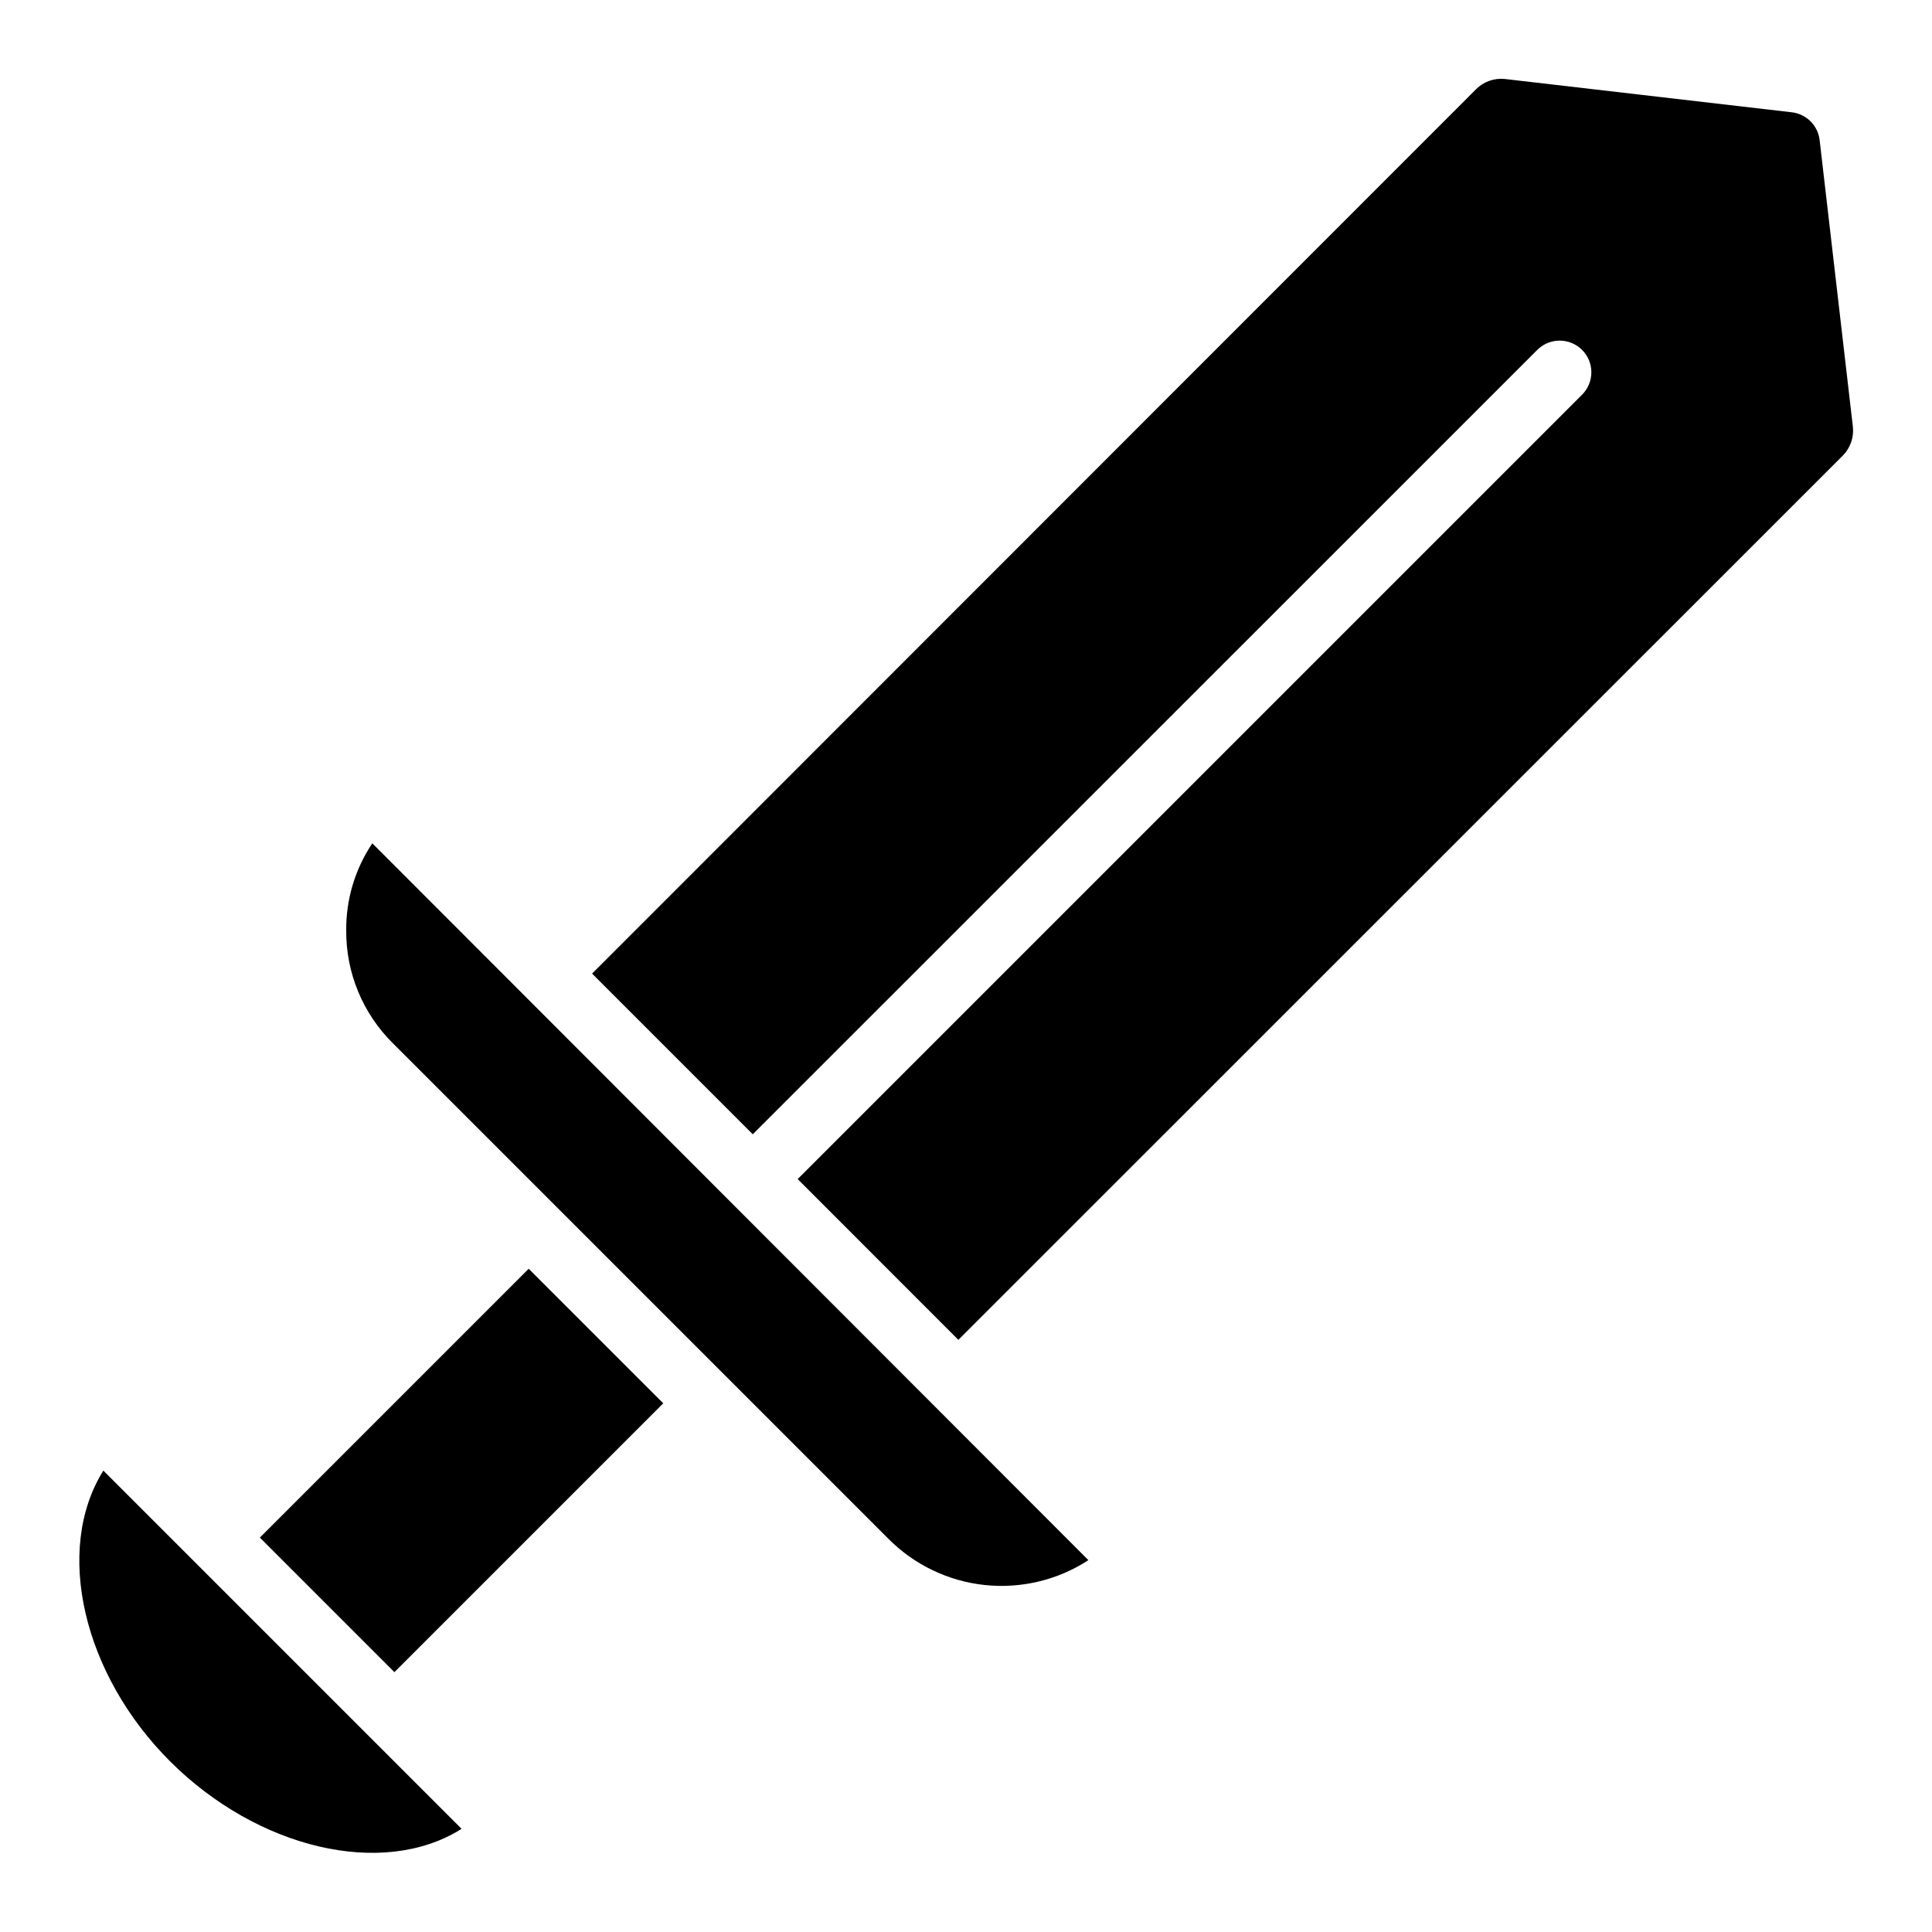
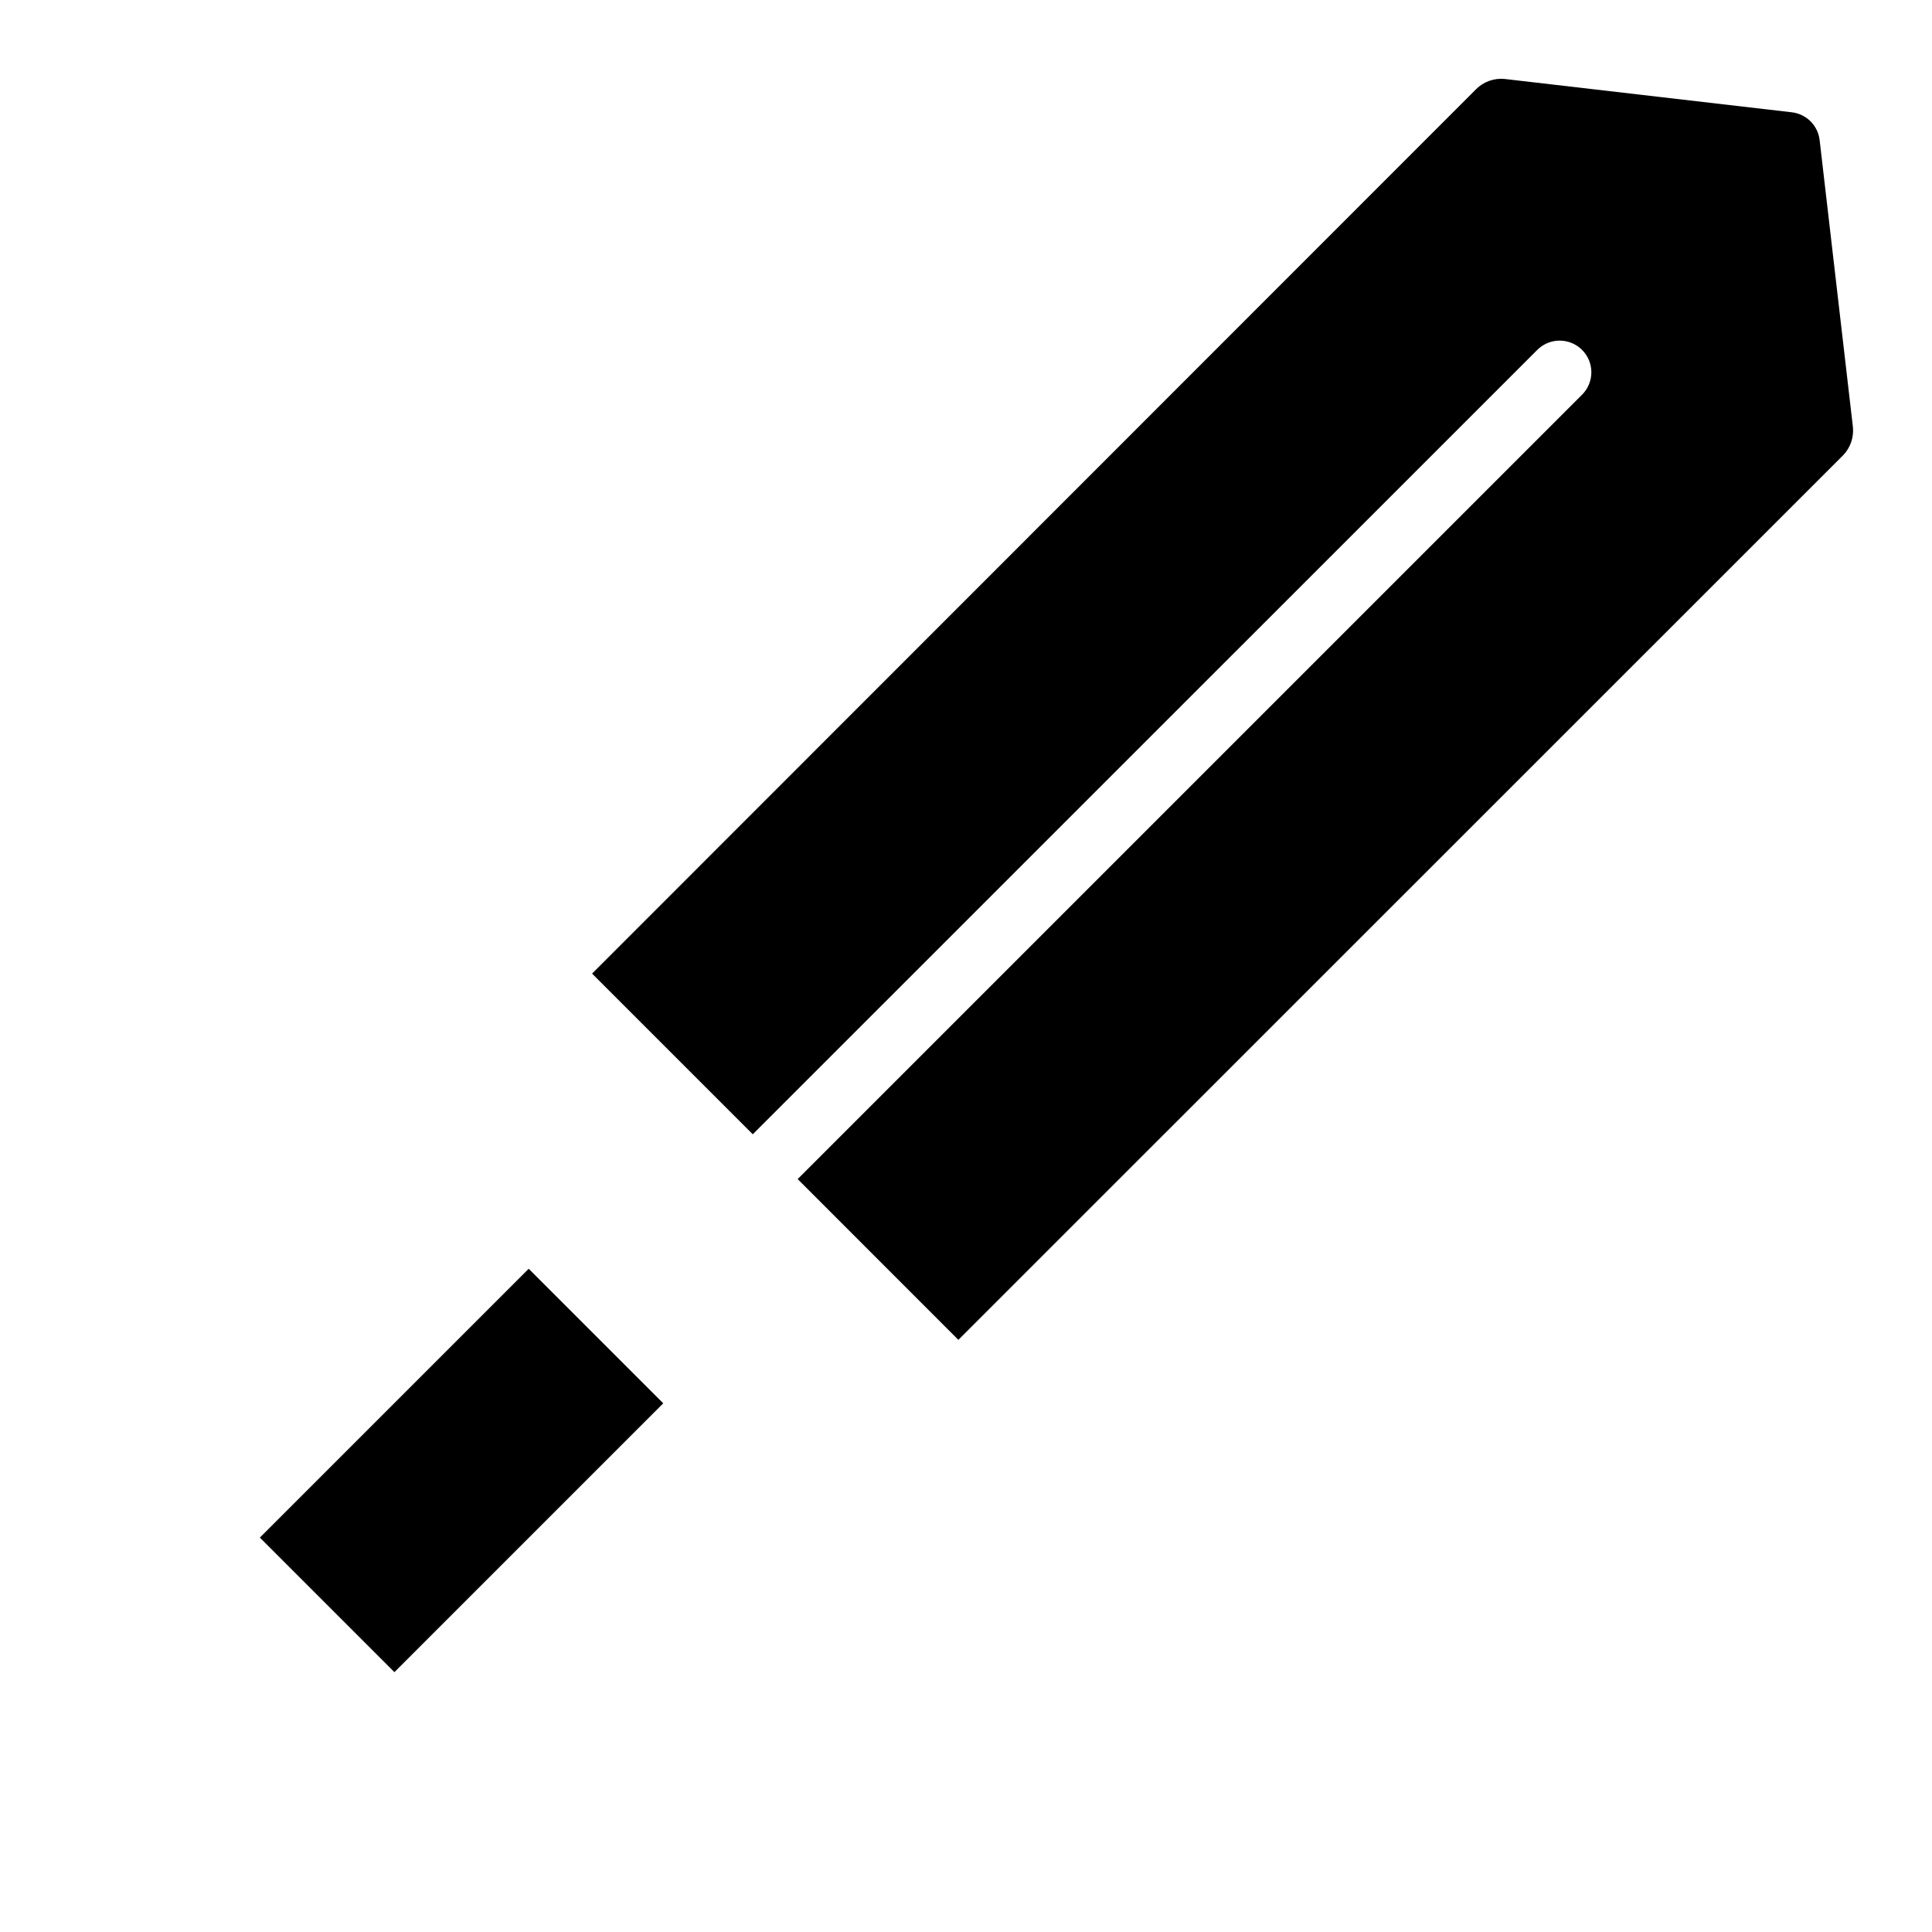
<svg xmlns="http://www.w3.org/2000/svg" fill="#000000" width="800px" height="800px" version="1.1" viewBox="144 144 512 512">
  <g>
-     <path d="m266.09 628.81 0.066-0.043c0.102-0.066 0.117-0.125 0.117-0.16l-94.883-94.883c-13.109 20.992-5.398 54.051 17.75 77.117 23.152 23.066 56.141 30.891 76.949 17.969z" />
    <path d="m212.87 551.48 71.242-71.242 35.656 35.656-71.242 71.242z" />
    <path d="m551.29 236.83c1.562-1.621 3.715-2.543 5.965-2.562 2.254-0.02 4.418 0.863 6.012 2.457s2.481 3.758 2.461 6.012c-0.02 2.25-0.945 4.402-2.566 5.965l-207.77 207.77 42.582 42.605 234.45-234.4c1.934-1.992 2.891-4.731 2.621-7.488l-8.809-75.949c-0.406-3.926-3.484-7.039-7.406-7.484l-76.09-8.832c-2.801-0.273-5.574 0.723-7.559 2.711l-234.27 234.38 42.582 42.582z" />
-     <path d="m379.48 551.84c6.84 6.871 15.84 11.184 25.484 12.207 9.641 1.023 19.344-1.305 27.473-6.59l-189.77-189.97 0.004-0.004c-4.59 6.836-7 14.902-6.918 23.137-0.07 11.23 4.406 22.016 12.41 29.898z" />
  </g>
</svg>